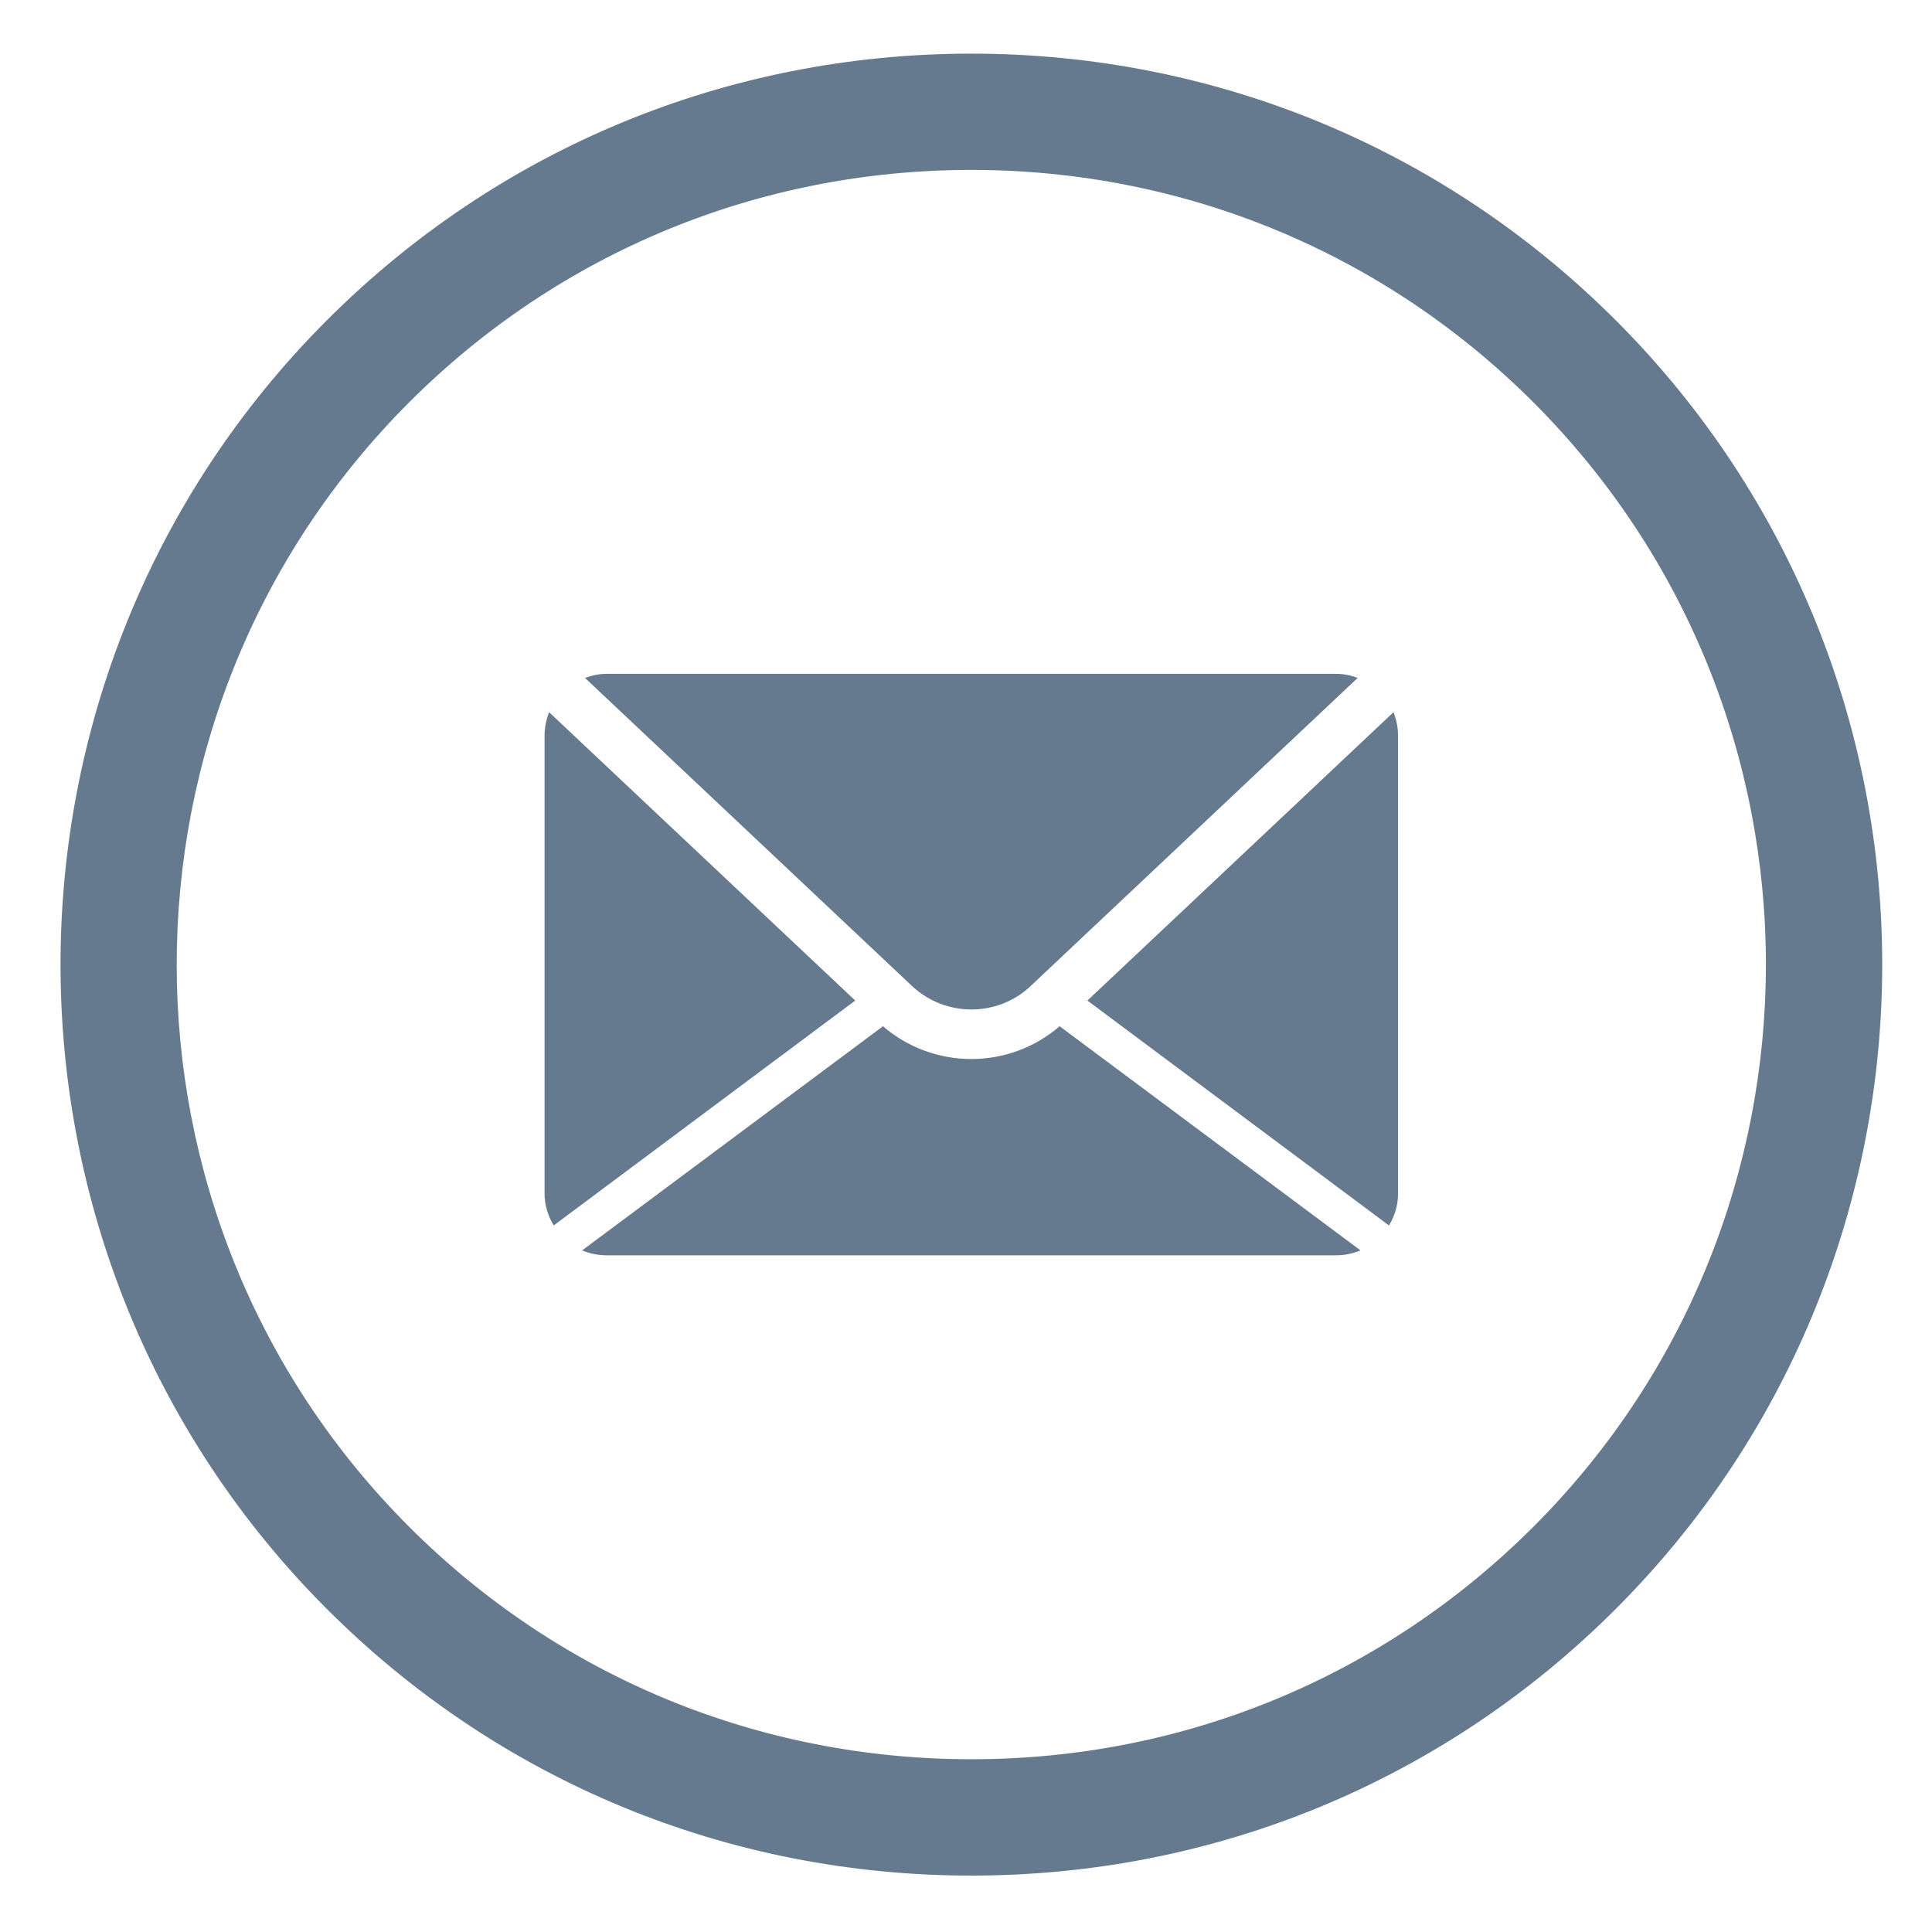
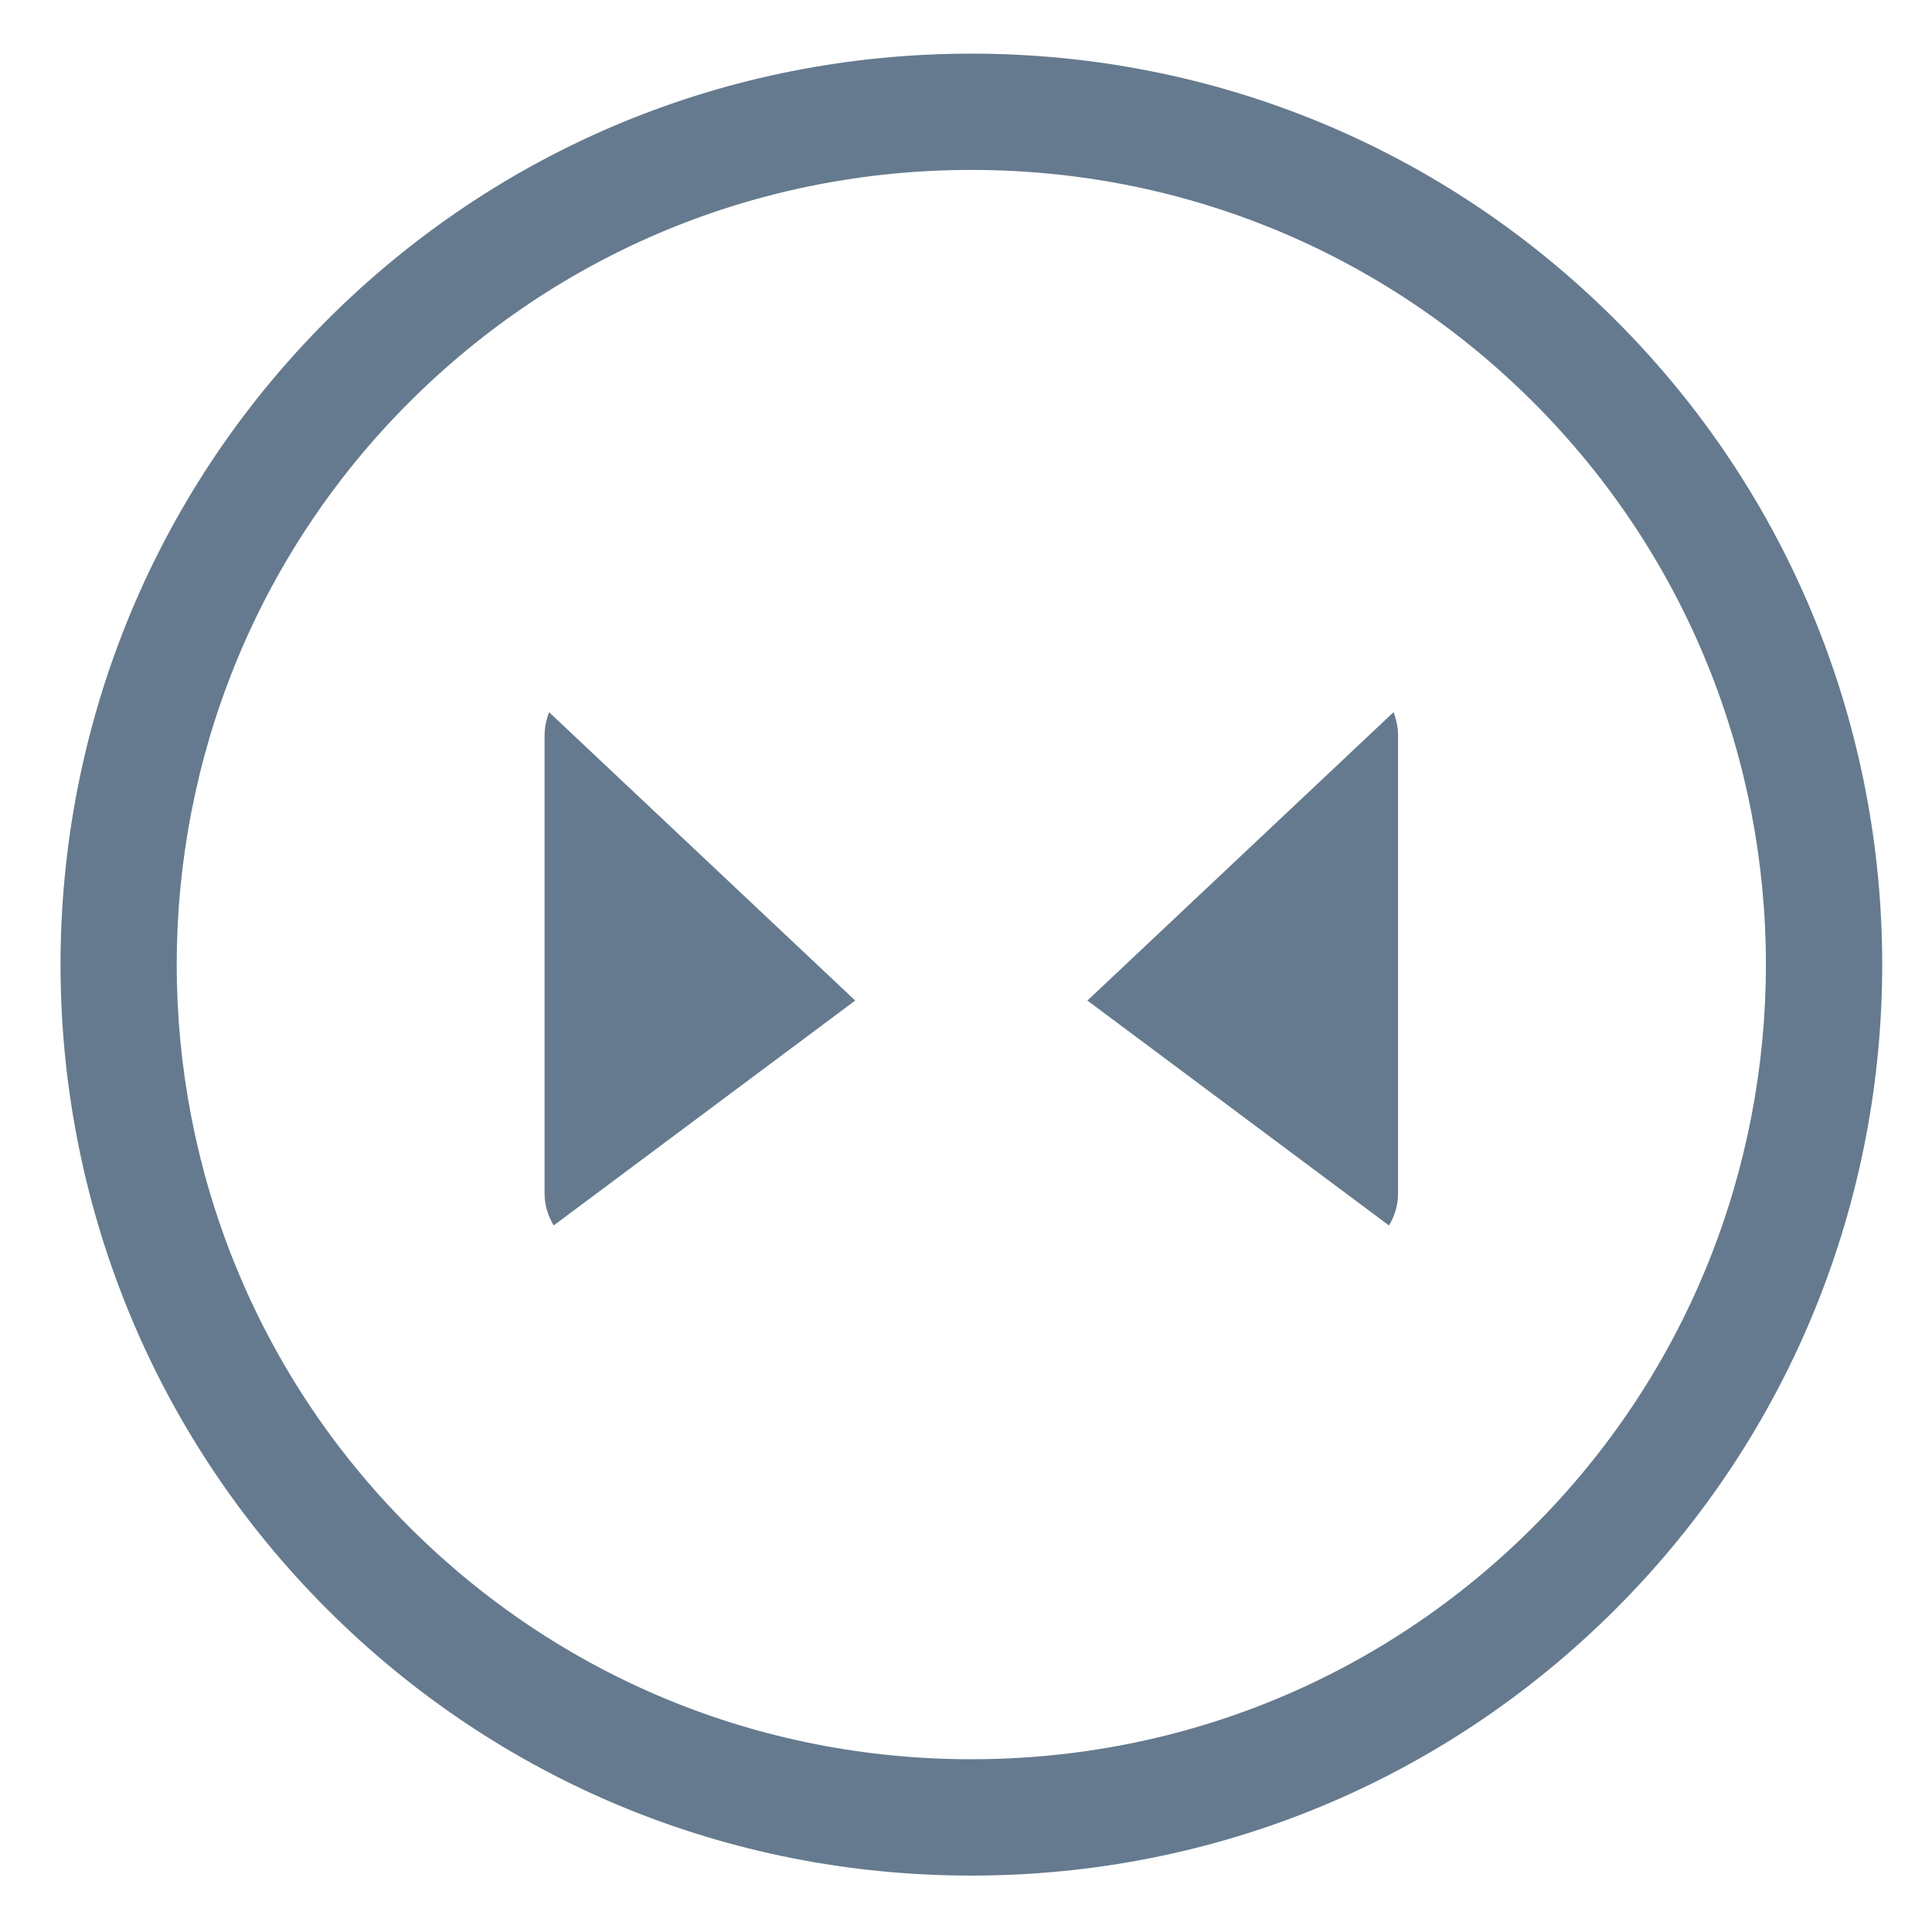
<svg xmlns="http://www.w3.org/2000/svg" version="1.1" id="Layer_1" x="0px" y="0px" width="60px" height="60px" viewBox="0 0 60 60" enable-background="new 0 0 60 60" xml:space="preserve">
  <g display="none">
    <g display="inline">
      <path fill="#657A8E" d="M30.166,57.91c-15.6,0-28.291-12.69-28.291-28.291c0-15.599,12.691-28.291,28.291-28.291    S58.457,14.02,58.457,29.619C58.457,45.22,45.766,57.91,30.166,57.91z M30.166,4.94c-13.608,0-24.679,11.071-24.679,24.679    c0,13.608,11.071,24.68,24.679,24.68s24.68-11.071,24.68-24.68C54.846,16.011,43.774,4.94,30.166,4.94z" />
    </g>
    <g id="UKdYym_4_" display="inline">
      <g>
        <g>
          <path fill-rule="evenodd" clip-rule="evenodd" fill="#657A8E" d="M34.83,43.109c-0.778-0.154-1.412-0.475-2.055-0.82      c-1.38-0.743-2.596-1.703-3.705-2.8c-0.783-0.771-1.515-1.583-2.225-2.408c-1.124-1.282-2.074-2.676-2.916-4.149      c-0.649-1.136-1.265-2.293-1.811-3.485c-0.47-1.034-0.865-2.115-1.225-3.21c-0.383-1.154-0.635-2.35-0.776-3.567      c-0.108-0.841-0.162-1.688-0.059-2.525c0.089-0.833,0.221-1.688,0.755-2.393c0.155-0.208,0.357-0.407,0.574-0.546      c0.703-0.442,1.417-0.881,2.163-1.265c0.703-0.374,1.477-0.439,2.231-0.112c0.449,0.198,0.8,0.55,1.084,0.942      c0.55,0.733,0.905,1.563,1.204,2.415c0.193,0.521,0.327,1.053,0.367,1.609c0.065,1.031-0.421,1.756-1.26,2.298      c-0.379,0.25-0.783,0.485-1.162,0.736c-0.4,0.245-0.515,0.612-0.515,1.05c0.023,1.025,0.407,1.945,0.839,2.851      c0.964,2.049,2.14,3.977,3.487,5.797c0.569,0.769,1.164,1.514,1.971,2.057c0.74,0.517,1.14,0.551,1.897,0.052      c0.541-0.365,1.109-0.704,1.766-0.855c0.534-0.118,1.047-0.024,1.507,0.219c0.892,0.461,1.538,1.203,2.138,1.965      c0.444,0.552,0.83,1.133,1.076,1.809c0.224,0.637,0.185,1.26-0.079,1.854c-0.214,0.477-0.595,0.847-1.027,1.134      c-0.676,0.455-1.371,0.906-2.081,1.299c-0.486,0.259-1.03,0.301-1.587,0.192C35.197,43.206,34.993,43.149,34.83,43.109z" />
        </g>
      </g>
    </g>
  </g>
  <g>
    <g>
      <path fill="#657A8E" d="M30.166,58.248c-0.001,0-0.001,0-0.001,0c-7.567,0-14.674-2.939-20.011-8.277    c-11.032-11.035-11.032-28.992,0-40.028c5.337-5.338,12.444-8.277,20.011-8.277c7.568,0,14.676,2.942,20.015,8.282    c11.034,11.035,11.031,28.986-0.003,40.021C44.839,55.306,37.732,58.248,30.166,58.248z M30.164,5.277    c-6.603,0-12.802,2.564-17.458,7.218c-9.624,9.628-9.624,25.295,0,34.921c4.656,4.656,10.855,7.219,17.458,7.219c0,0,0,0,0.001,0    c6.602,0,12.8-2.564,17.457-7.221c9.626-9.627,9.627-25.288,0.003-34.915C42.969,7.842,36.766,5.277,30.164,5.277z" />
    </g>
    <g>
      <g>
-         <path fill="#657A8E" d="M18.166,21.052c0.21-0.075,0.429-0.125,0.669-0.125h22.664c0.24,0,0.461,0.049,0.666,0.125l-10.157,9.57     c-1.028,0.971-2.648,0.971-3.684,0L18.166,21.052z" />
-       </g>
+         </g>
      <g>
        <path fill="#657A8E" d="M43.136,38.058c0.177-0.295,0.282-0.629,0.282-0.992V22.851c0-0.261-0.053-0.503-0.14-0.734l-9.508,8.956     L43.136,38.058z" />
      </g>
      <g>
-         <path fill="#657A8E" d="M32.908,31.871c-0.782,0.675-1.764,1.018-2.741,1.018c-0.981,0-1.963-0.343-2.745-1.018l-9.345,6.962     c0.233,0.094,0.492,0.152,0.757,0.152h22.664c0.271,0,0.526-0.059,0.755-0.152L32.908,31.871z" />
-       </g>
+         </g>
      <g>
-         <path fill="#657A8E" d="M17.052,22.117c-0.087,0.23-0.14,0.473-0.14,0.734v14.214c0,0.363,0.106,0.697,0.284,0.992l9.364-6.984     L17.052,22.117z" />
+         <path fill="#657A8E" d="M17.052,22.117c-0.087,0.23-0.14,0.473-0.14,0.734v14.214c0,0.363,0.106,0.697,0.284,0.992l9.364-6.984     z" />
      </g>
      <g>
        <path fill="#657A8E" d="M17.052,22.117" />
      </g>
    </g>
  </g>
  <g display="none">
    <g display="inline">
      <path fill="#657A8E" d="M30.166,58.417c-15.6,0-28.291-12.692-28.291-28.292c0-15.6,12.691-28.291,28.291-28.291    s28.291,12.691,28.291,28.291C58.457,45.725,45.766,58.417,30.166,58.417z M30.166,5.446c-13.608,0-24.679,11.071-24.679,24.679    c0,13.609,11.071,24.679,24.679,24.679s24.68-11.07,24.68-24.679C54.846,16.517,43.774,5.446,30.166,5.446z" />
    </g>
    <g display="inline">
      <g>
-         <path fill="#657A8E" d="M30.166,15.52c-5.967,0-10.826,4.854-10.826,10.821c0,2.28,0.708,4.463,2.04,6.315l0.286,0.397     l7.782,10.977c0.169,0.228,0.437,0.363,0.718,0.363c0.283,0,0.55-0.136,0.718-0.363l7.685-10.847l0.381-0.521     c1.336-1.858,2.043-4.041,2.043-6.321C40.992,20.374,36.132,15.52,30.166,15.52z M30.166,29.957     c-1.984,0-3.606-1.619-3.606-3.615c0-1.99,1.622-3.609,3.606-3.609c1.988,0,3.61,1.619,3.61,3.609     C33.776,28.337,32.154,29.957,30.166,29.957z" />
-       </g>
+         </g>
    </g>
  </g>
</svg>